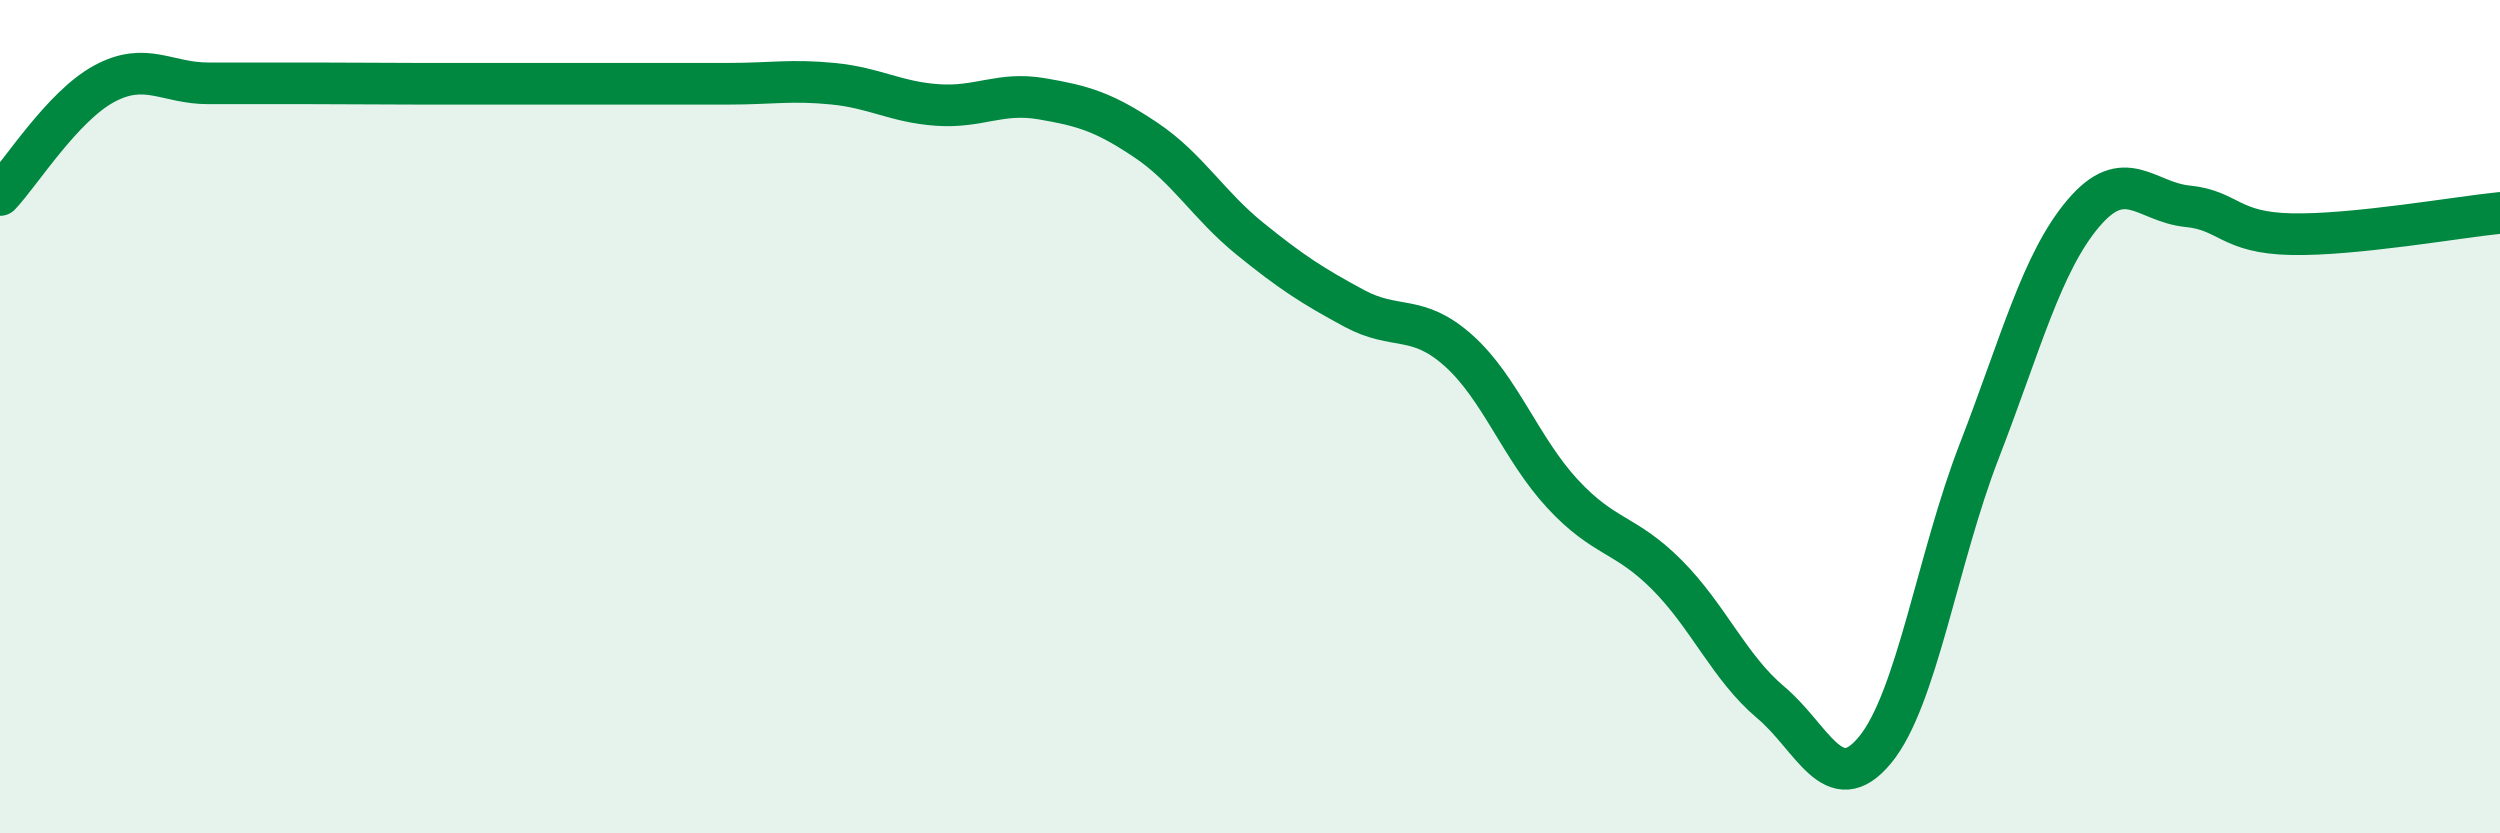
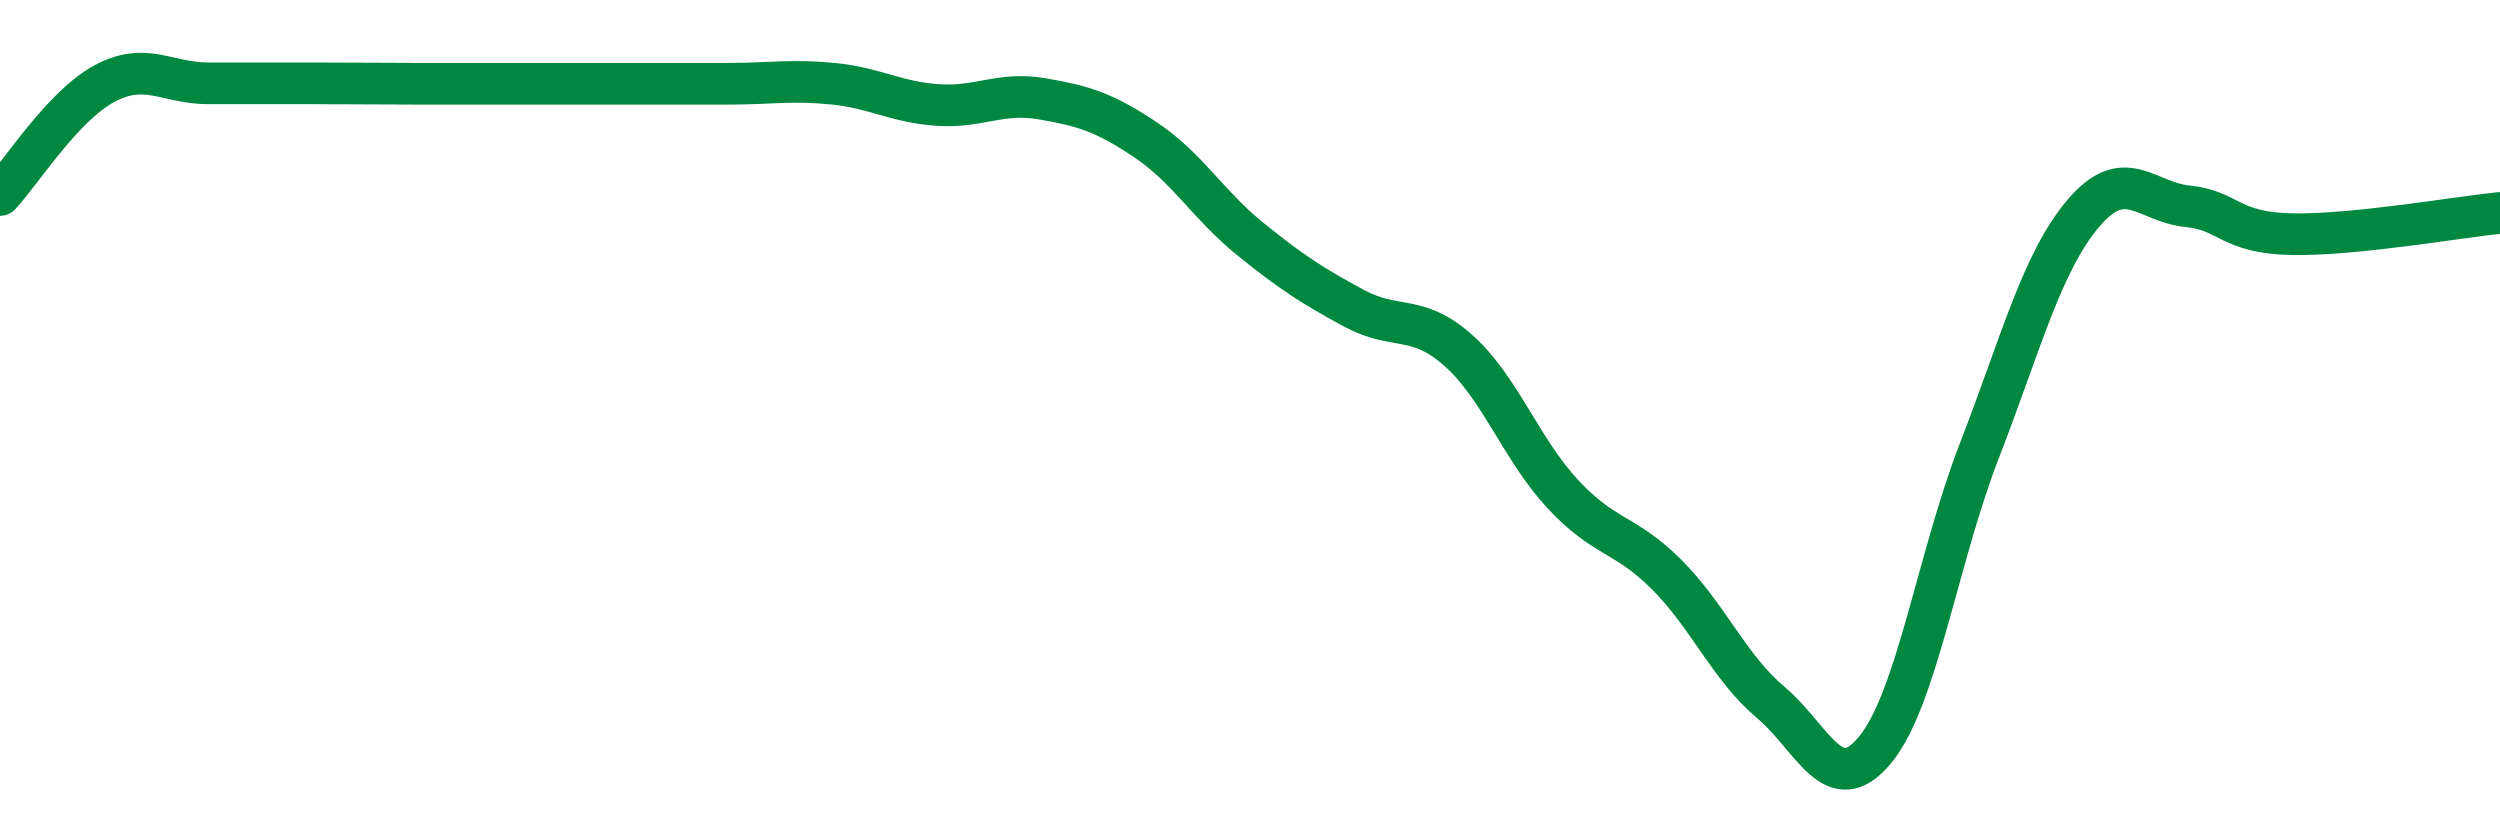
<svg xmlns="http://www.w3.org/2000/svg" width="60" height="20" viewBox="0 0 60 20">
-   <path d="M 0,4.68 C 0.5,4.15 1.5,2.55 2.5,2.01 C 3.5,1.47 4,2 5,2 C 6,2 6.5,2 7.5,2 C 8.5,2 9,2.01 10,2.01 C 11,2.01 11.5,2.01 12.5,2.01 C 13.5,2.01 14,2.01 15,2.01 C 16,2.01 16.5,2.01 17.5,2.01 C 18.5,2.01 19,1.91 20,2.01 C 21,2.11 21.5,2.45 22.5,2.52 C 23.5,2.59 24,2.2 25,2.37 C 26,2.54 26.5,2.69 27.5,3.36 C 28.5,4.03 29,4.92 30,5.73 C 31,6.54 31.5,6.86 32.5,7.4 C 33.5,7.94 34,7.52 35,8.41 C 36,9.3 36.5,10.77 37.5,11.85 C 38.5,12.93 39,12.79 40,13.79 C 41,14.79 41.5,16.02 42.5,16.86 C 43.5,17.7 44,19.21 45,18 C 46,16.79 46.5,13.41 47.5,10.83 C 48.5,8.25 49,6.3 50,5.12 C 51,3.94 51.5,4.85 52.5,4.95 C 53.5,5.05 53.5,5.59 55,5.62 C 56.5,5.65 59,5.21 60,5.11L60 20L0 20Z" fill="#008740" opacity="0.1" stroke-linecap="round" stroke-linejoin="round" />
  <path d="M 0,4.68 C 0.5,4.15 1.5,2.55 2.5,2.01 C 3.5,1.47 4,2 5,2 C 6,2 6.5,2 7.5,2 C 8.5,2 9,2.01 10,2.01 C 11,2.01 11.5,2.01 12.5,2.01 C 13.5,2.01 14,2.01 15,2.01 C 16,2.01 16.5,2.01 17.5,2.01 C 18.5,2.01 19,1.91 20,2.01 C 21,2.11 21.5,2.45 22.5,2.52 C 23.5,2.59 24,2.2 25,2.37 C 26,2.54 26.5,2.69 27.5,3.36 C 28.5,4.03 29,4.92 30,5.73 C 31,6.54 31.5,6.86 32.5,7.4 C 33.5,7.94 34,7.52 35,8.41 C 36,9.3 36.5,10.77 37.5,11.85 C 38.5,12.93 39,12.79 40,13.79 C 41,14.79 41.5,16.02 42.5,16.86 C 43.5,17.7 44,19.21 45,18 C 46,16.79 46.5,13.41 47.5,10.83 C 48.5,8.25 49,6.3 50,5.12 C 51,3.94 51.5,4.85 52.5,4.95 C 53.5,5.05 53.5,5.59 55,5.62 C 56.5,5.65 59,5.21 60,5.11" stroke="#008740" stroke-width="1" fill="none" stroke-linecap="round" stroke-linejoin="round" />
</svg>